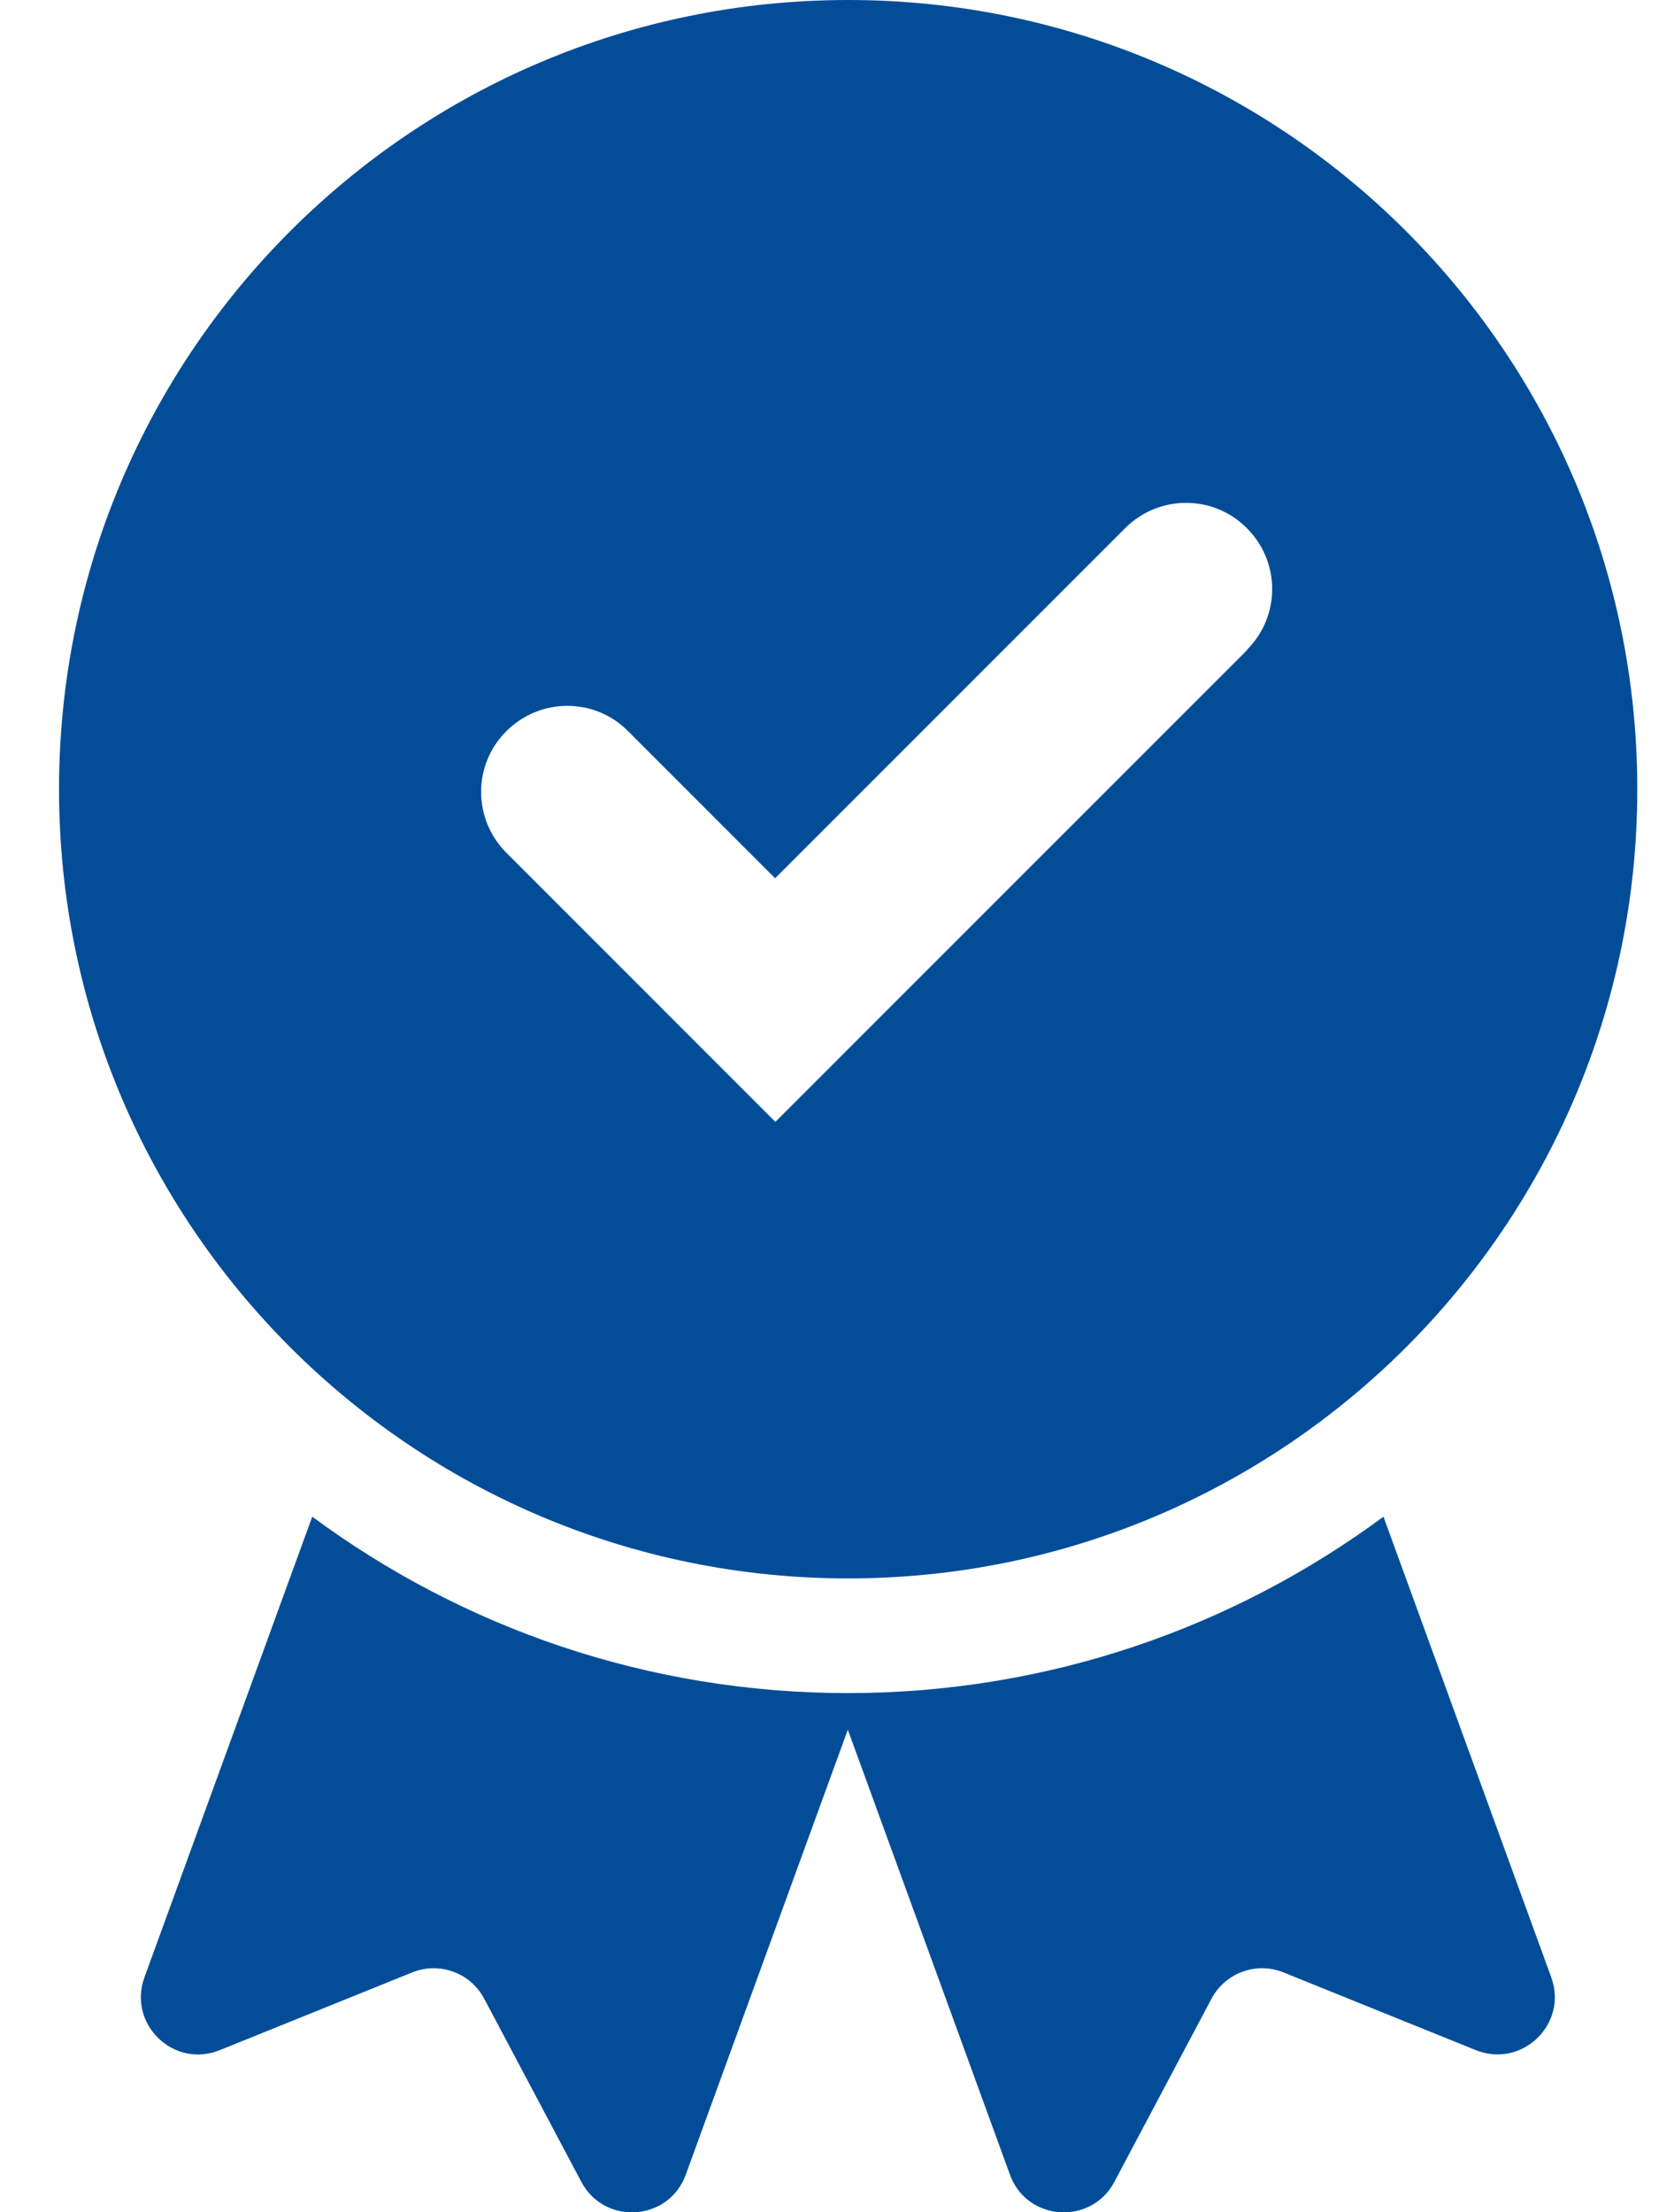
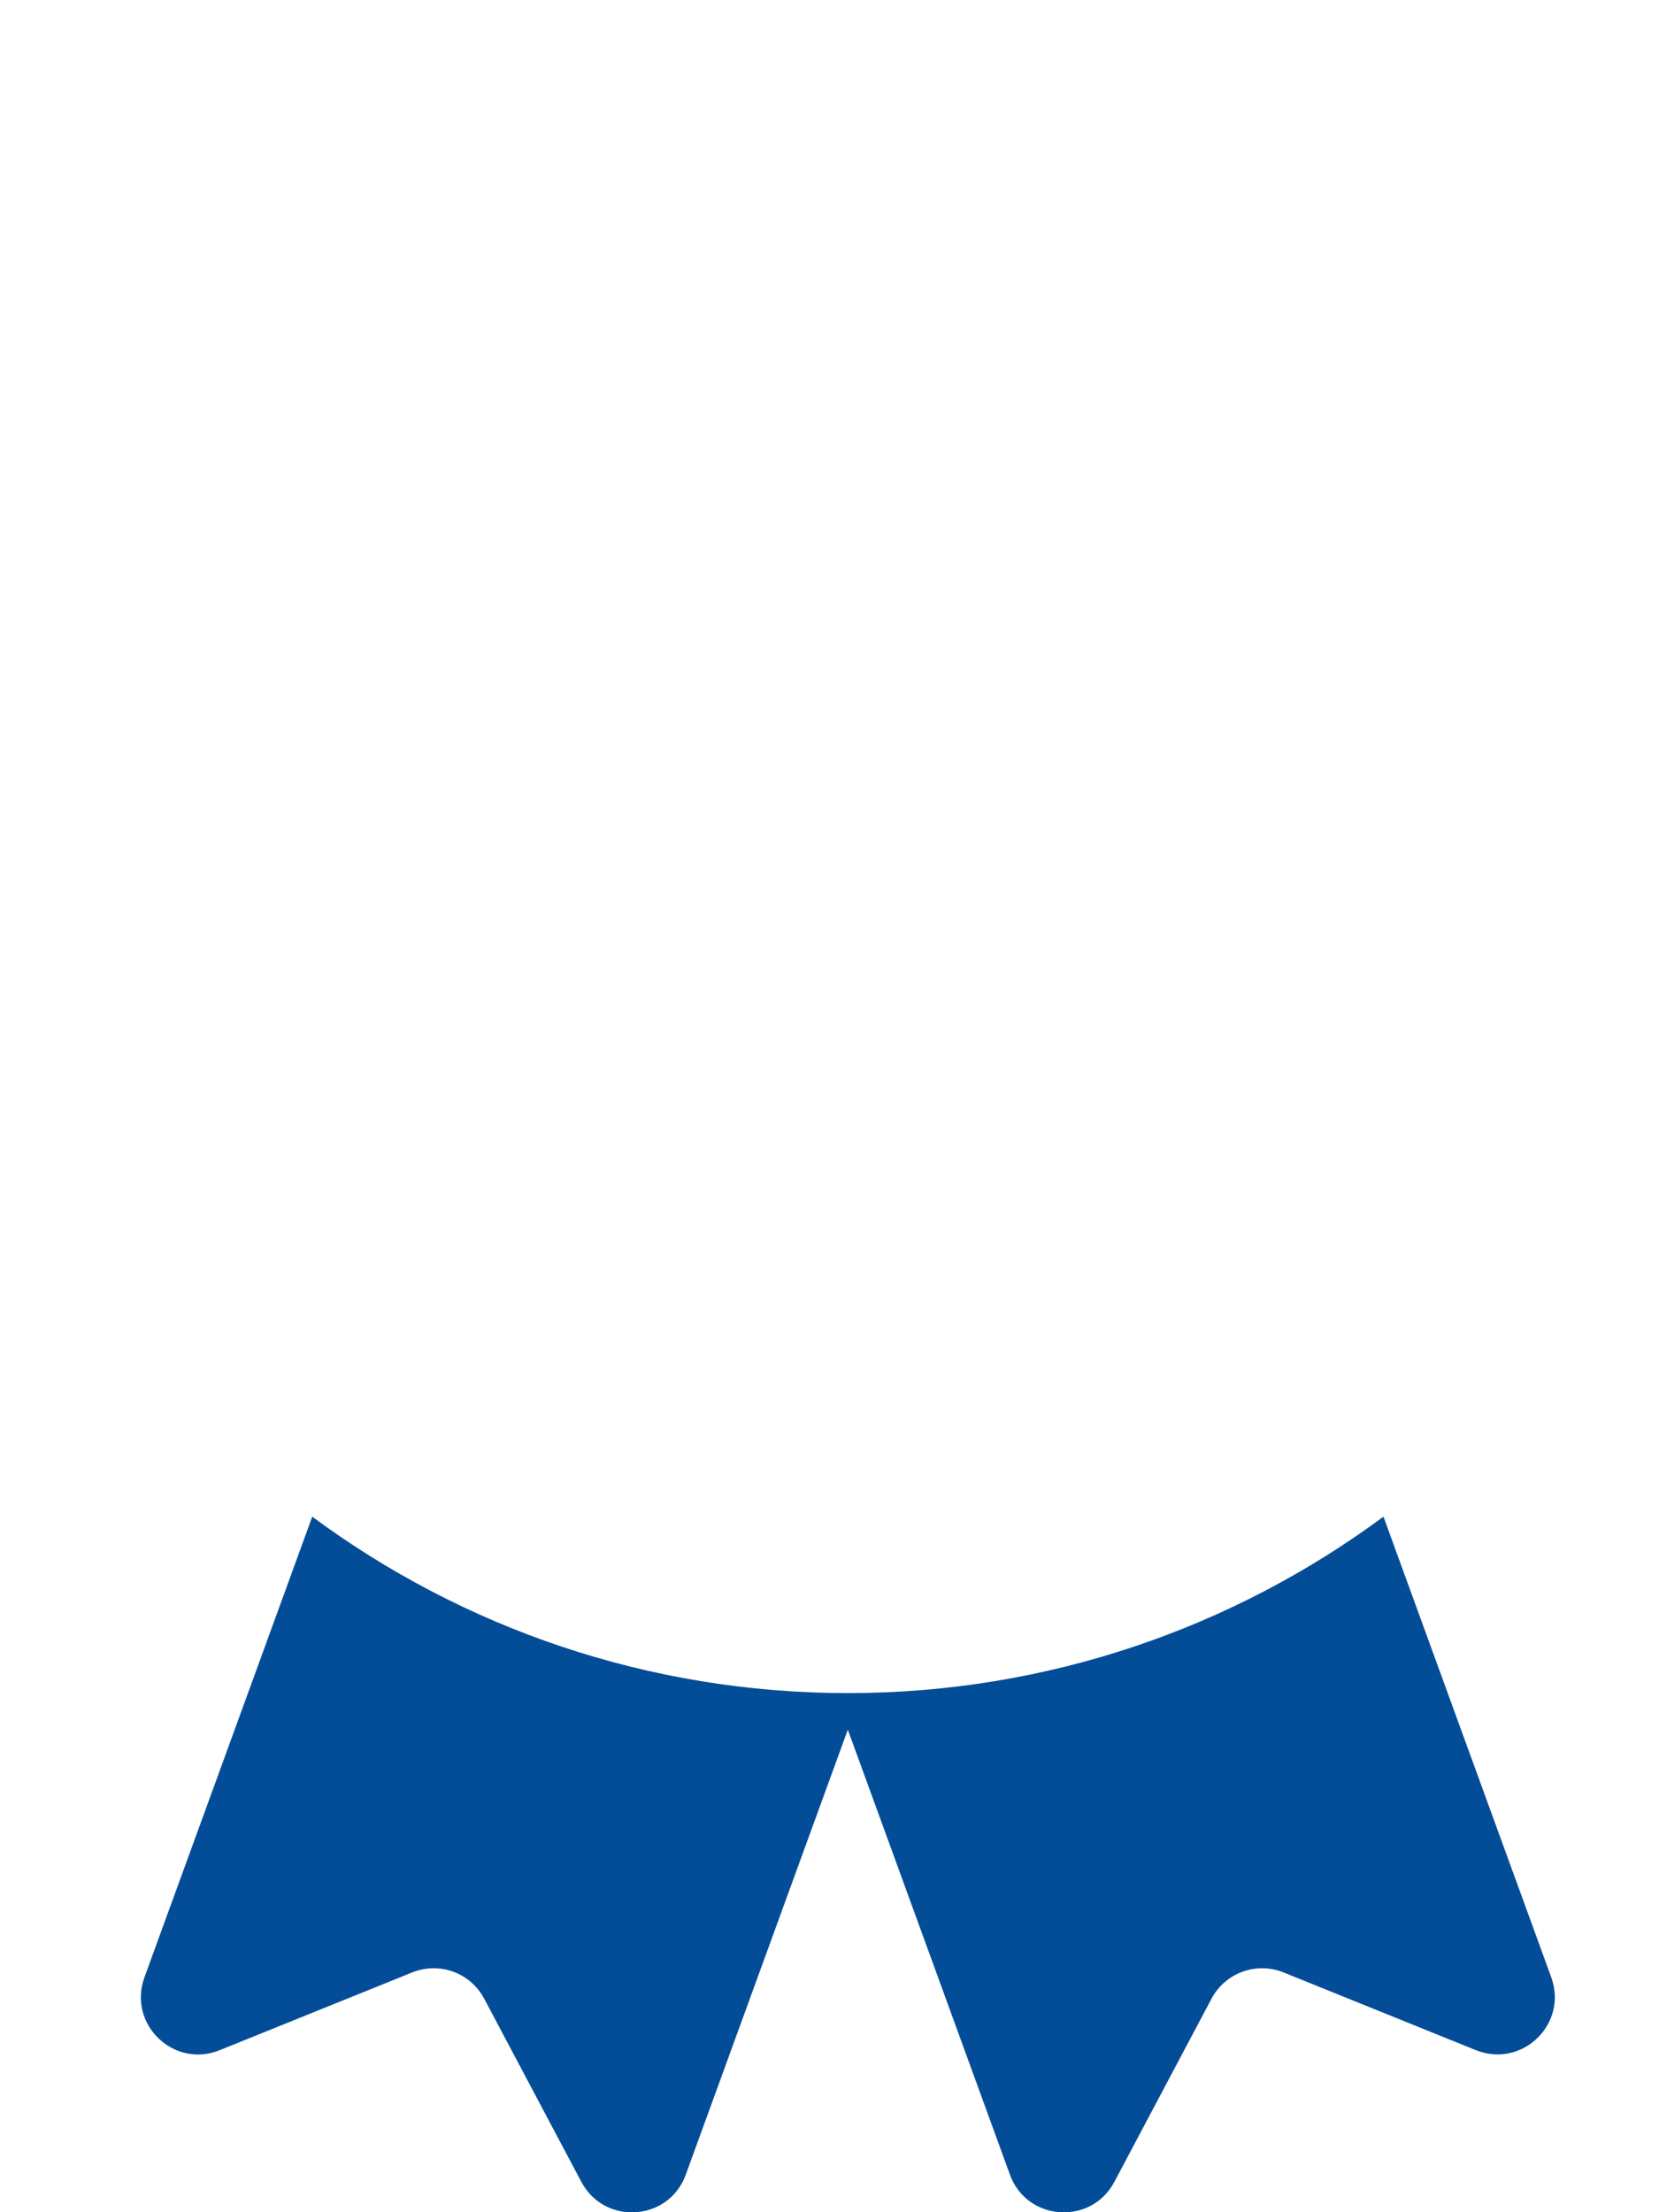
<svg xmlns="http://www.w3.org/2000/svg" width="24" height="32" viewBox="0 0 24 32" fill="none">
  <path d="M12.27 24.491C9.369 24.491 6.689 23.544 4.517 21.939L2.089 28.604C1.845 29.279 2.513 29.927 3.181 29.655L5.961 28.532C6.357 28.372 6.805 28.535 7.005 28.912L8.409 31.559C8.745 32.196 9.677 32.132 9.921 31.456L12.265 25.02L14.61 31.456C14.854 32.132 15.786 32.196 16.122 31.559L17.526 28.912C17.726 28.535 18.177 28.372 18.57 28.532L21.349 29.655C22.017 29.924 22.686 29.279 22.442 28.604L20.014 21.939C17.841 23.544 15.162 24.491 12.261 24.491H12.27Z" fill="#034D98" />
-   <path d="M12.27 0C5.966 0 0.854 5.112 0.854 11.416C0.854 17.72 5.966 22.832 12.27 22.832C18.573 22.832 23.686 17.72 23.686 11.416C23.686 5.112 18.573 0 12.27 0ZM18.041 9.404L11.217 16.228L7.326 12.336C6.838 11.848 6.838 11.06 7.326 10.576C7.814 10.088 8.602 10.088 9.086 10.576L11.213 12.704L16.277 7.64C16.765 7.152 17.553 7.152 18.038 7.64C18.526 8.128 18.526 8.916 18.038 9.4L18.041 9.404Z" fill="#034D98" />
</svg>